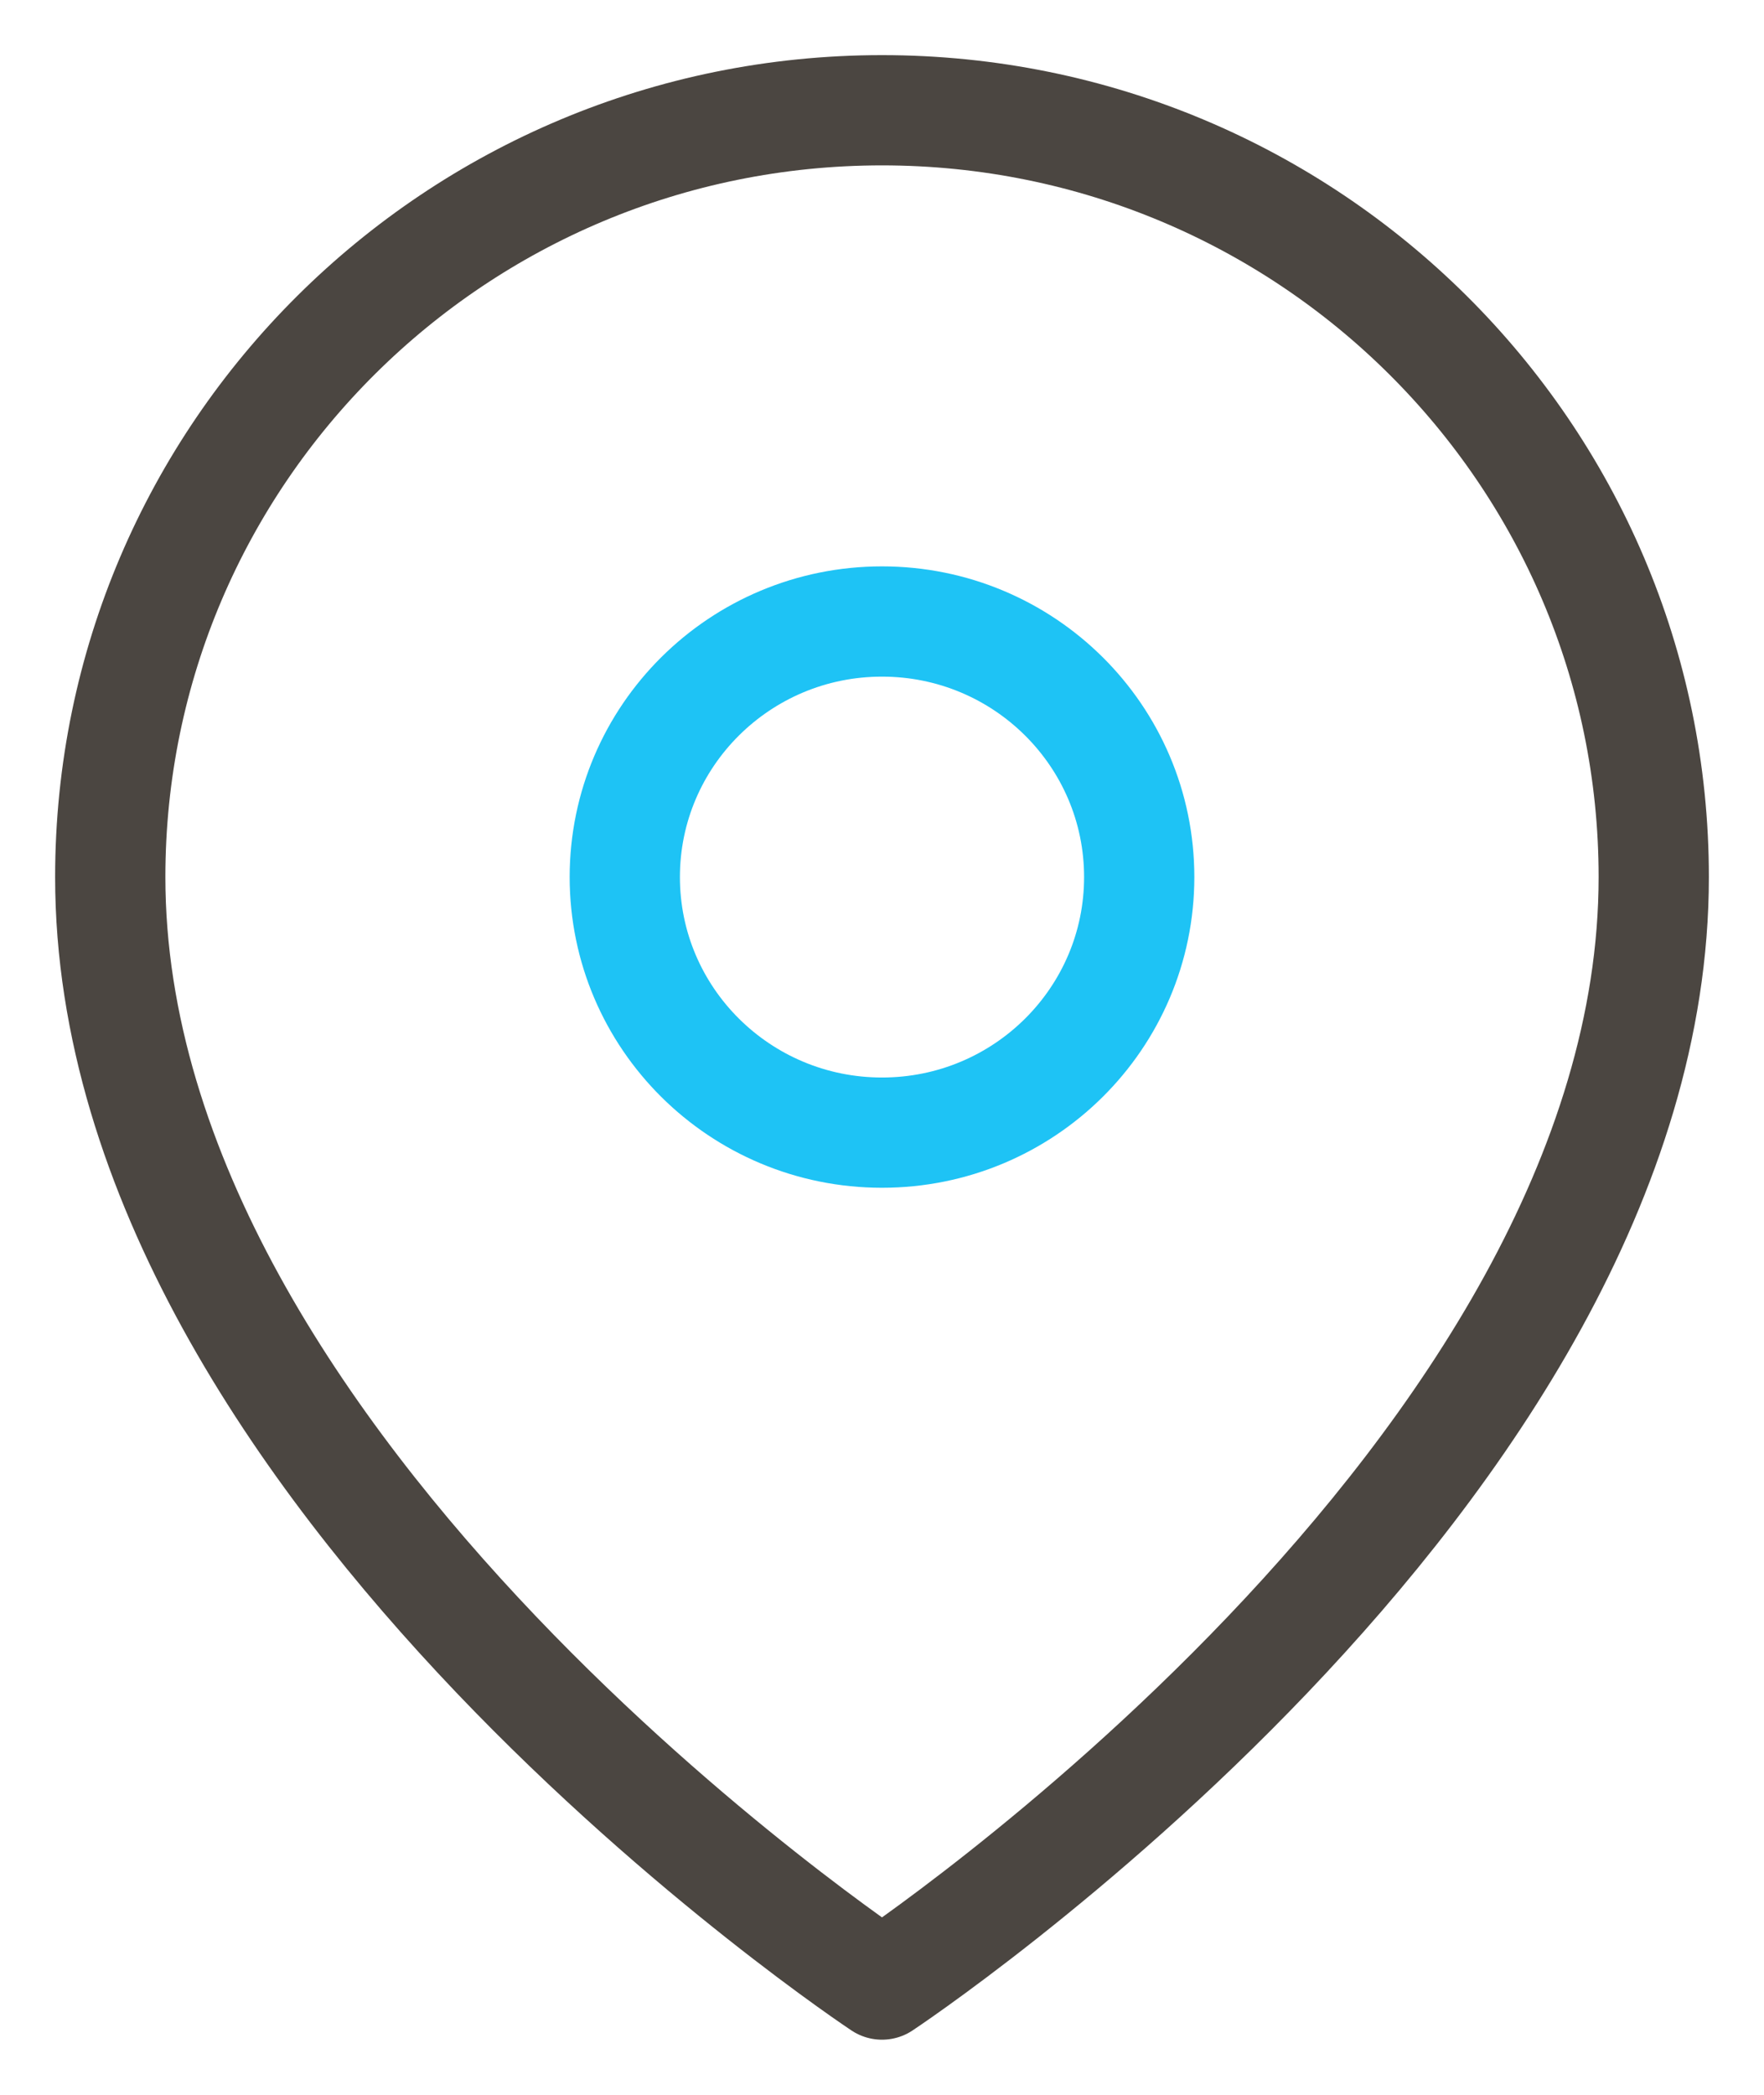
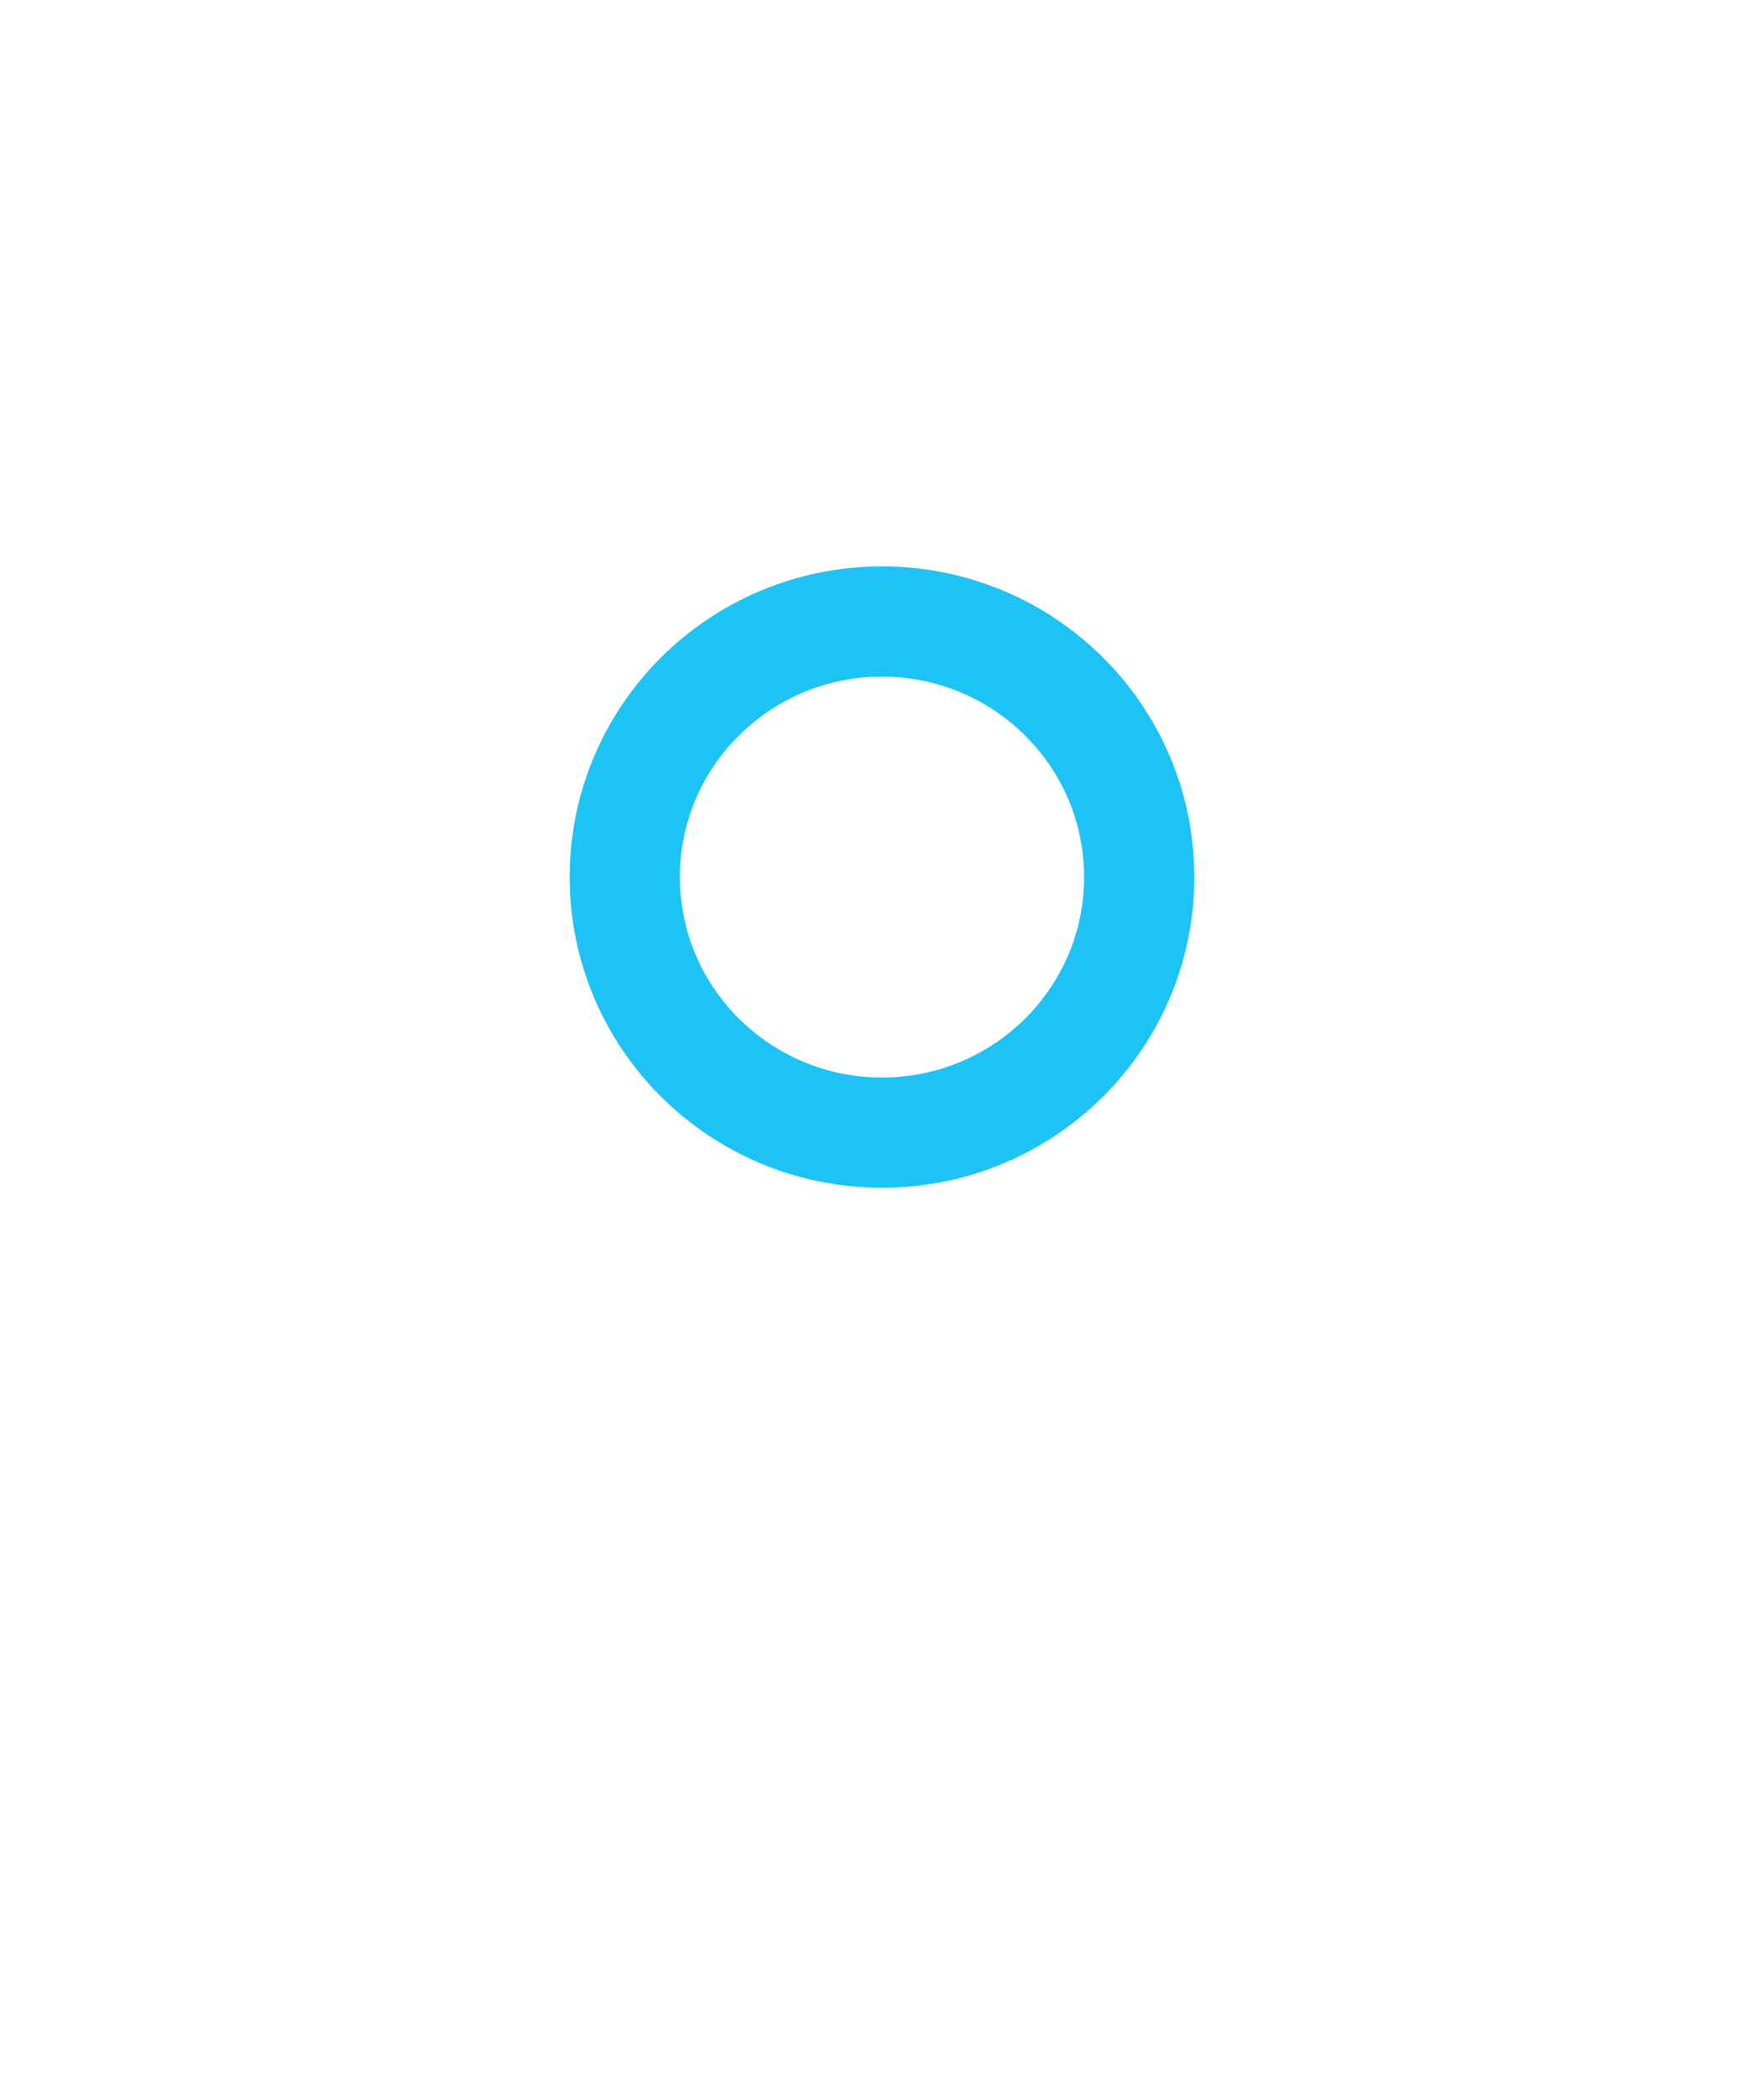
<svg xmlns="http://www.w3.org/2000/svg" width="16px" height="19px" viewBox="0 0 16 19" version="1.1">
  <title>Group 14</title>
  <desc>Created with Sketch.</desc>
  <g id="DESKTOP" stroke="none" stroke-width="1" fill="none" fill-rule="evenodd" stroke-linecap="round" stroke-linejoin="round">
    <g id="Evenementen" transform="translate(-770, -581)">
      <g id="Group-13" transform="translate(528, 494)">
        <g id="Group-3" transform="translate(32, 88)">
          <g id="Group-14" transform="translate(211, 0)">
-             <path d="M14,6.955 C14,12.364 7,17 7,17 C7,17 0,12.364 0,6.955 C5.76077887e-08,3.114 3.134,1.04865611e-14 7,1.0658141e-14 C10.866,1.0829721e-14 14,3.114 14,6.955 L14,6.955 Z" id="Path" stroke="#4B4641" />
            <ellipse id="Oval" stroke="#1EC3F5" cx="7" cy="6.955" rx="2.333" ry="2.318" />
          </g>
        </g>
      </g>
    </g>
  </g>
</svg>